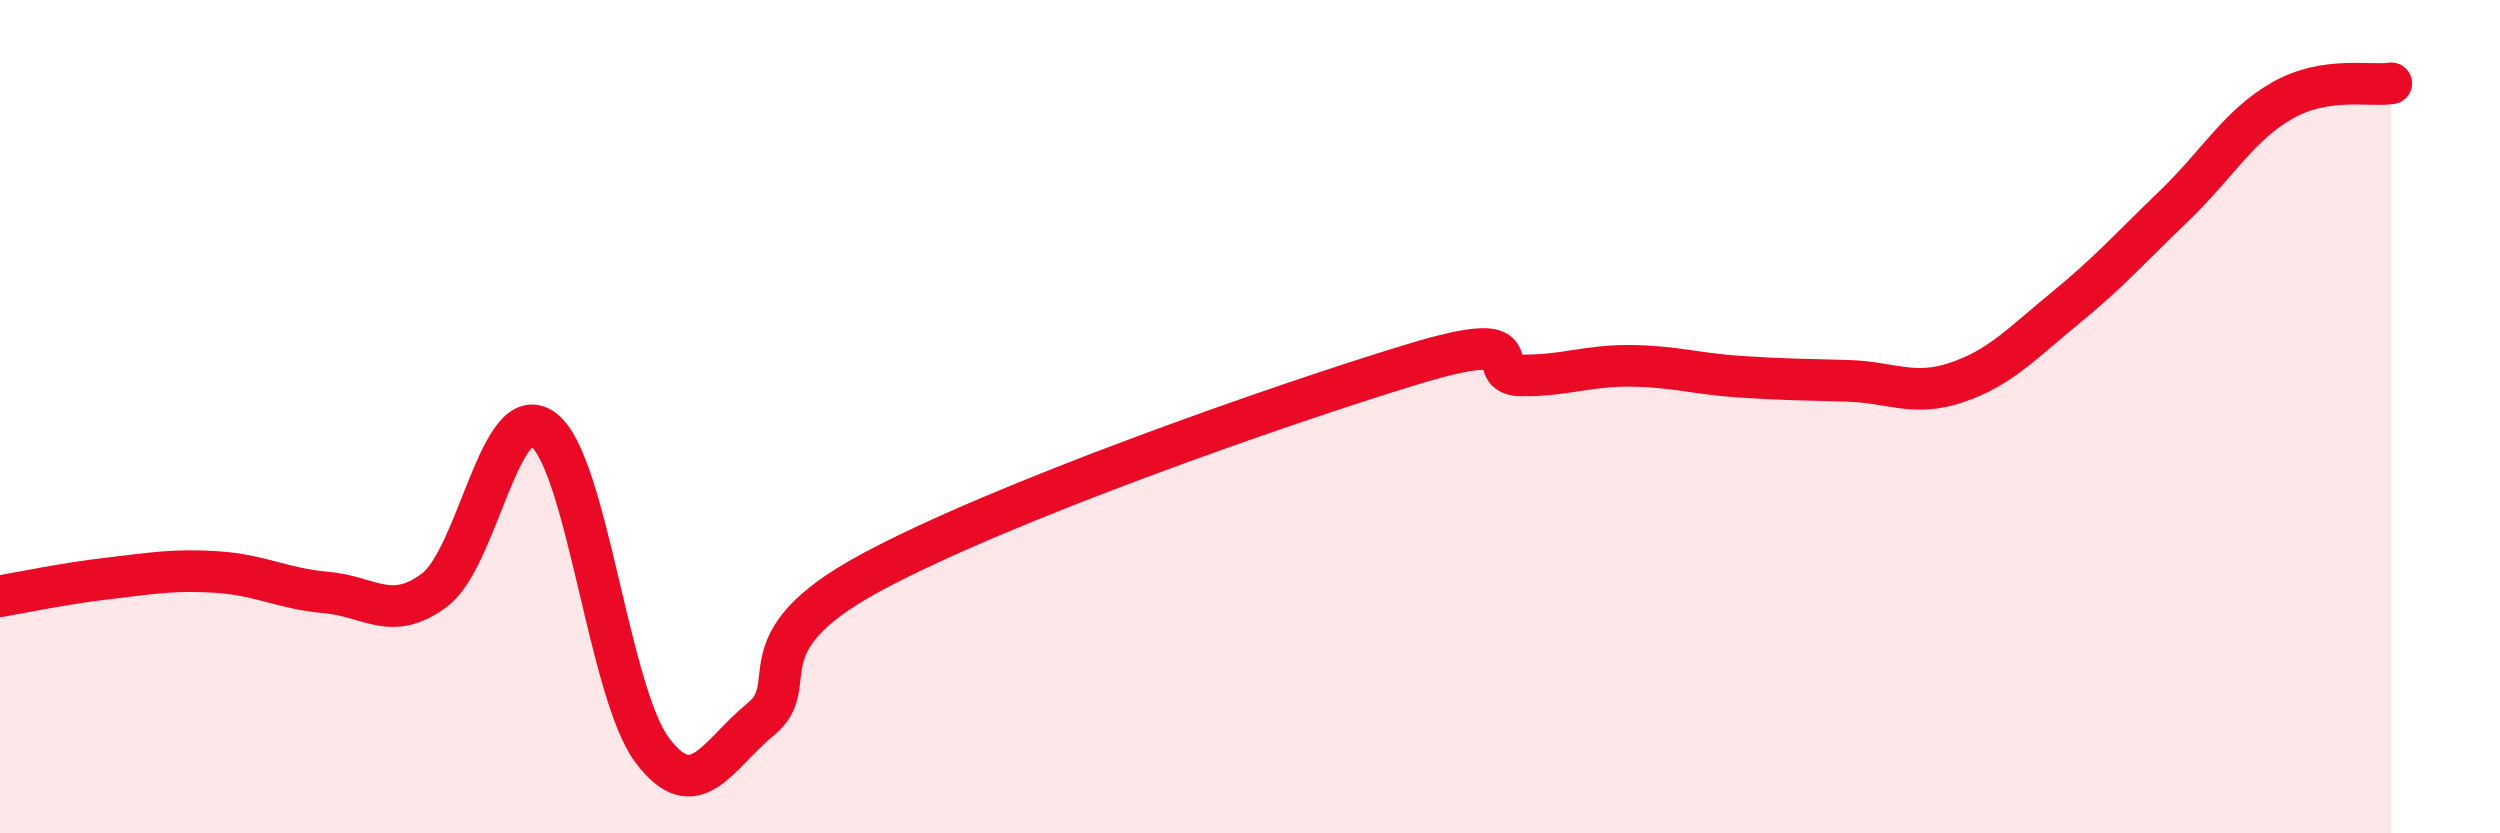
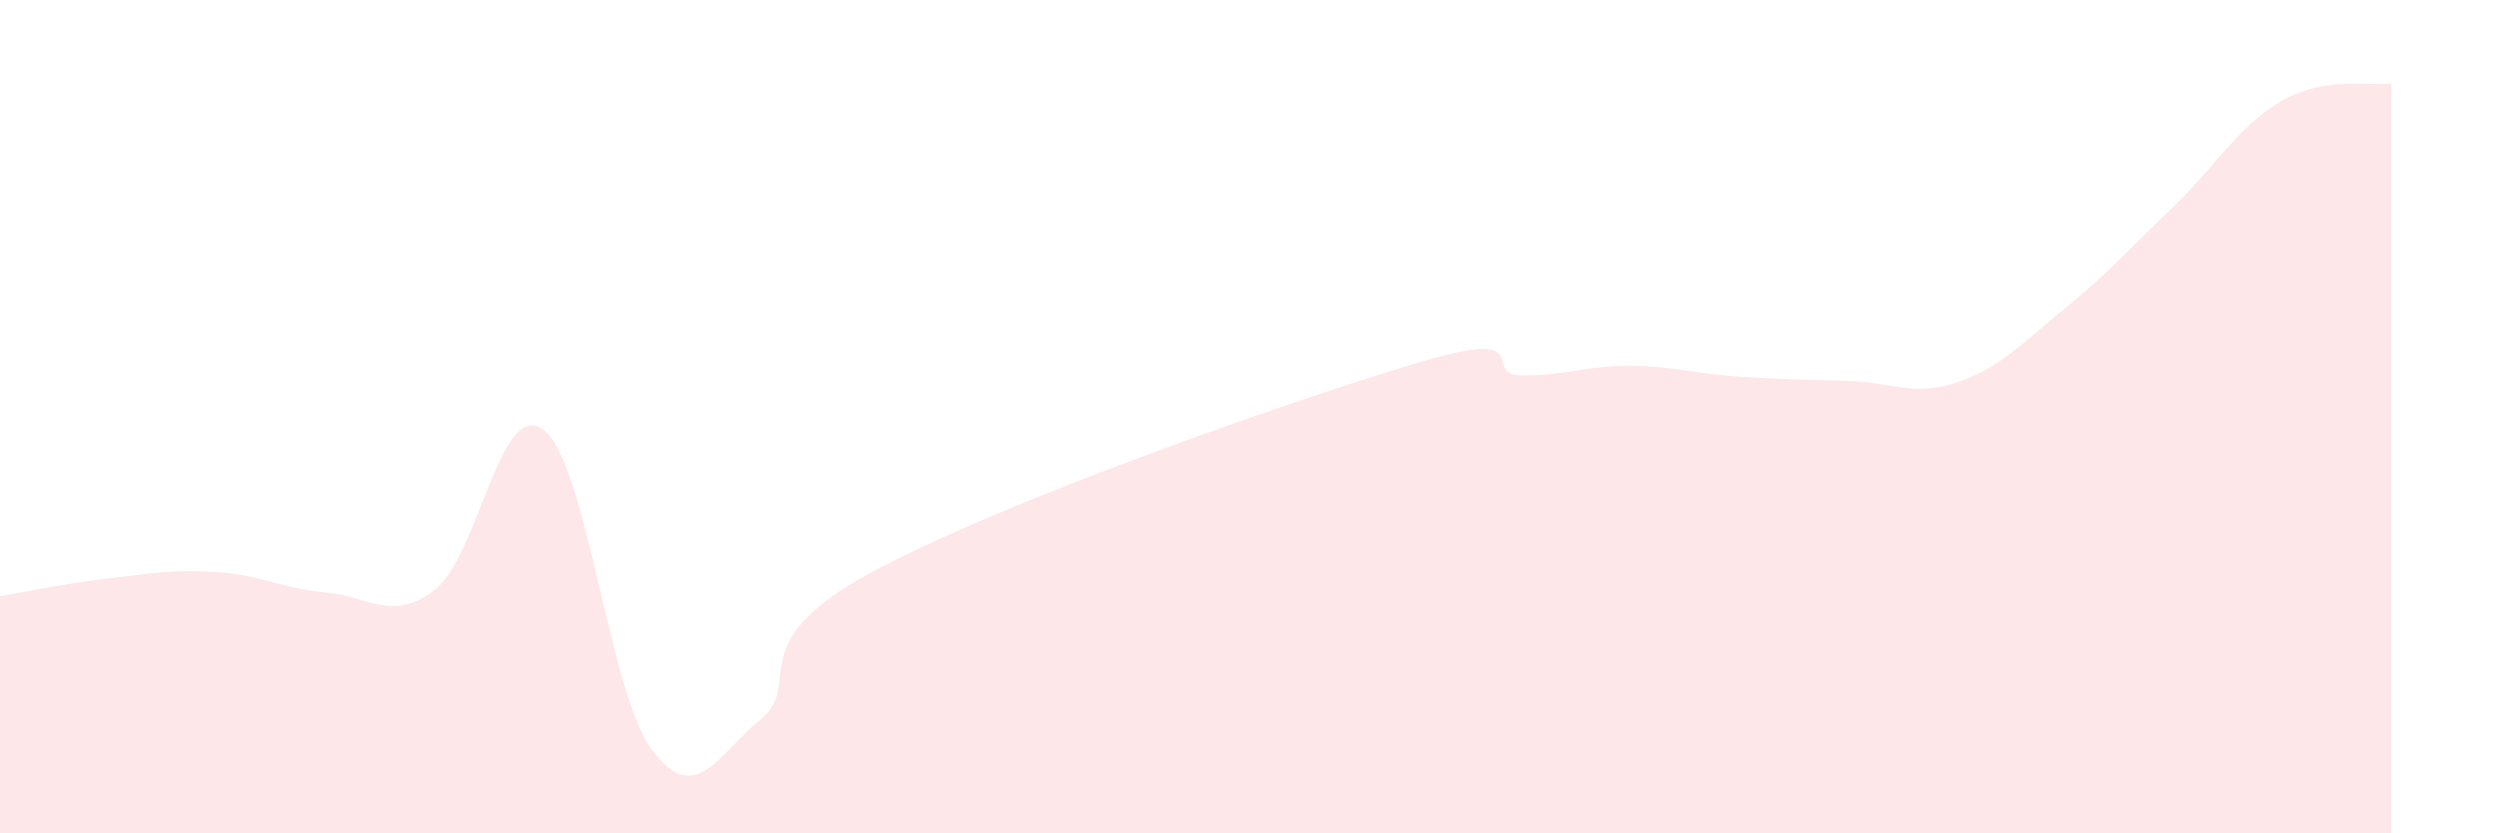
<svg xmlns="http://www.w3.org/2000/svg" width="60" height="20" viewBox="0 0 60 20">
  <path d="M 0,14.31 C 0.52,14.22 1.57,14 2.61,13.88 C 3.65,13.76 4.18,13.66 5.22,13.73 C 6.26,13.8 6.79,14.13 7.83,14.22 C 8.87,14.31 9.39,14.94 10.43,14.16 C 11.47,13.38 12,9.54 13.04,10.31 C 14.08,11.08 14.61,16.61 15.65,18 C 16.69,19.39 17.22,18.11 18.26,17.26 C 19.3,16.41 17.74,15.46 20.87,13.76 C 24,12.06 30.78,9.69 33.91,8.74 C 37.04,7.79 35.48,9 36.52,9.01 C 37.56,9.02 38.09,8.77 39.13,8.78 C 40.17,8.79 40.7,8.97 41.74,9.04 C 42.78,9.11 43.31,9.11 44.35,9.14 C 45.39,9.17 45.92,9.53 46.96,9.18 C 48,8.83 48.53,8.24 49.57,7.39 C 50.61,6.54 51.13,5.95 52.17,4.95 C 53.21,3.95 53.74,3 54.78,2.41 C 55.82,1.82 56.87,2.08 57.39,2L57.39 20L0 20Z" fill="#EB0A25" opacity="0.1" stroke-linecap="round" stroke-linejoin="round" />
-   <path d="M 0,14.31 C 0.52,14.22 1.57,14 2.61,13.88 C 3.65,13.76 4.18,13.66 5.22,13.73 C 6.26,13.8 6.79,14.13 7.83,14.22 C 8.87,14.31 9.39,14.94 10.43,14.16 C 11.47,13.38 12,9.54 13.04,10.31 C 14.08,11.08 14.61,16.61 15.65,18 C 16.69,19.39 17.22,18.11 18.26,17.26 C 19.3,16.41 17.74,15.46 20.87,13.76 C 24,12.06 30.78,9.69 33.91,8.74 C 37.04,7.79 35.48,9 36.52,9.01 C 37.56,9.02 38.09,8.77 39.13,8.78 C 40.17,8.79 40.7,8.97 41.74,9.04 C 42.78,9.11 43.31,9.11 44.35,9.14 C 45.39,9.17 45.92,9.53 46.96,9.18 C 48,8.83 48.53,8.24 49.57,7.39 C 50.61,6.54 51.13,5.95 52.17,4.95 C 53.21,3.95 53.74,3 54.78,2.41 C 55.82,1.82 56.87,2.08 57.39,2" stroke="#EB0A25" stroke-width="1" fill="none" stroke-linecap="round" stroke-linejoin="round" />
</svg>